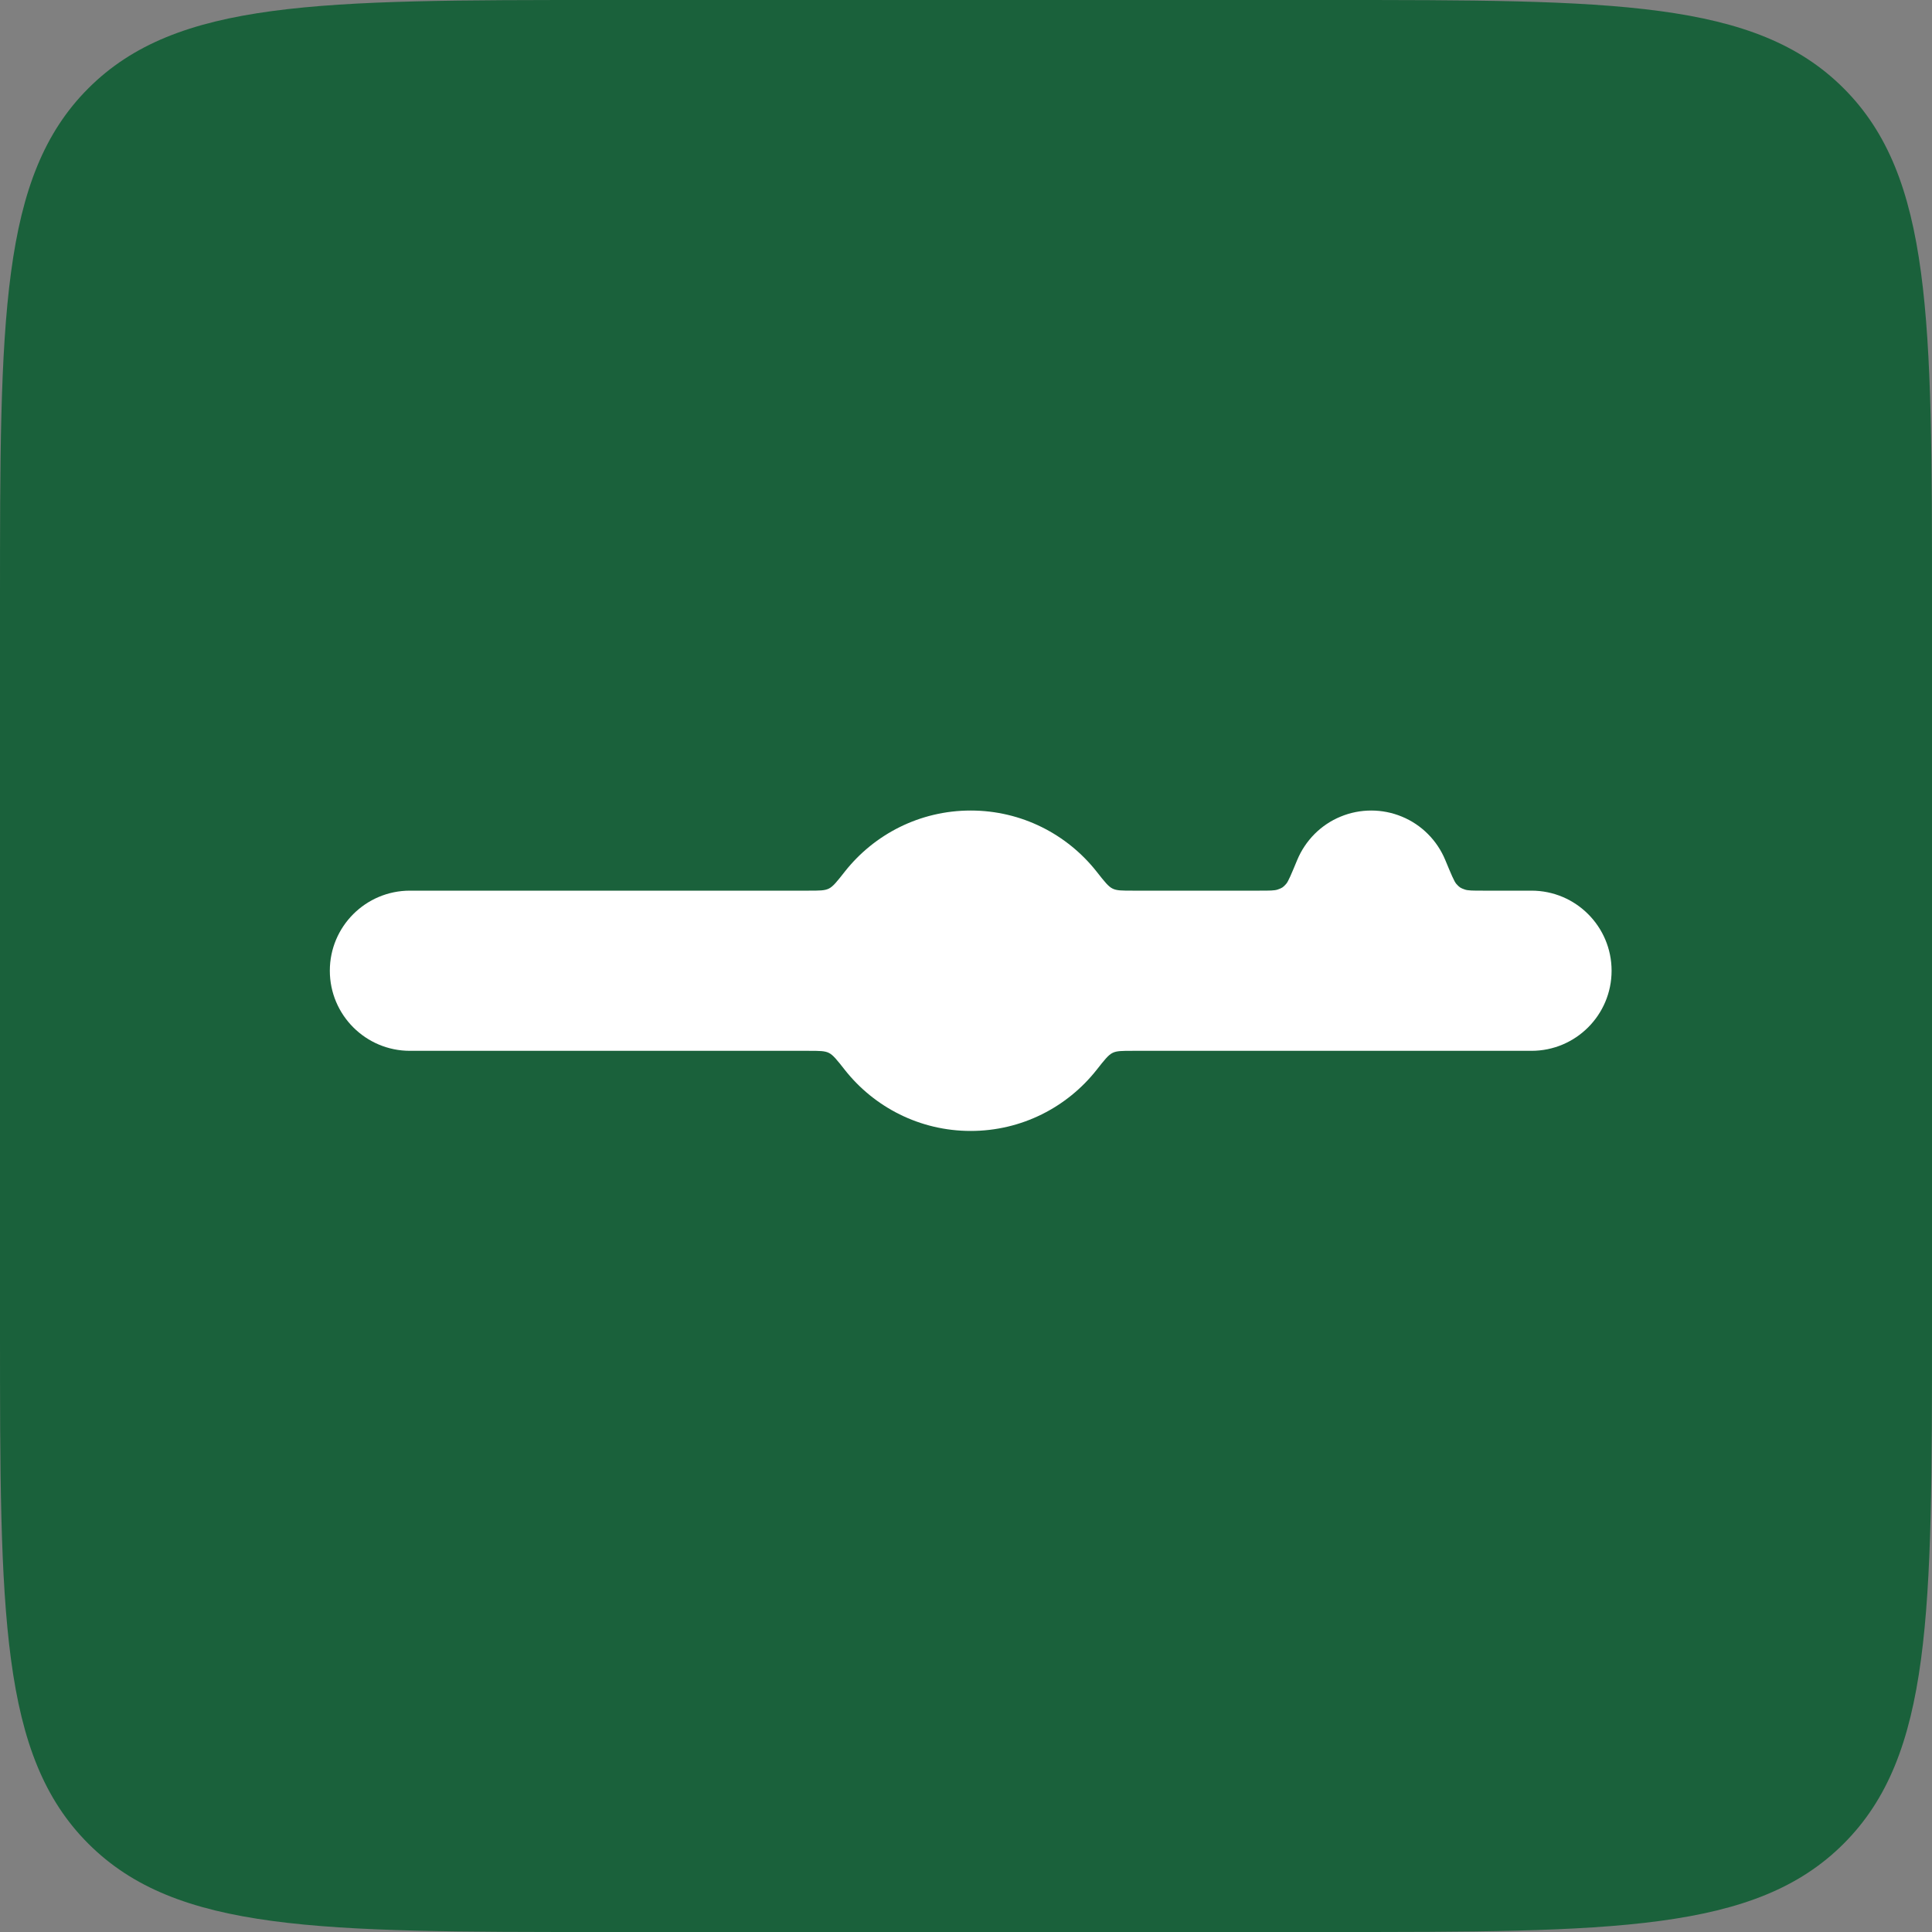
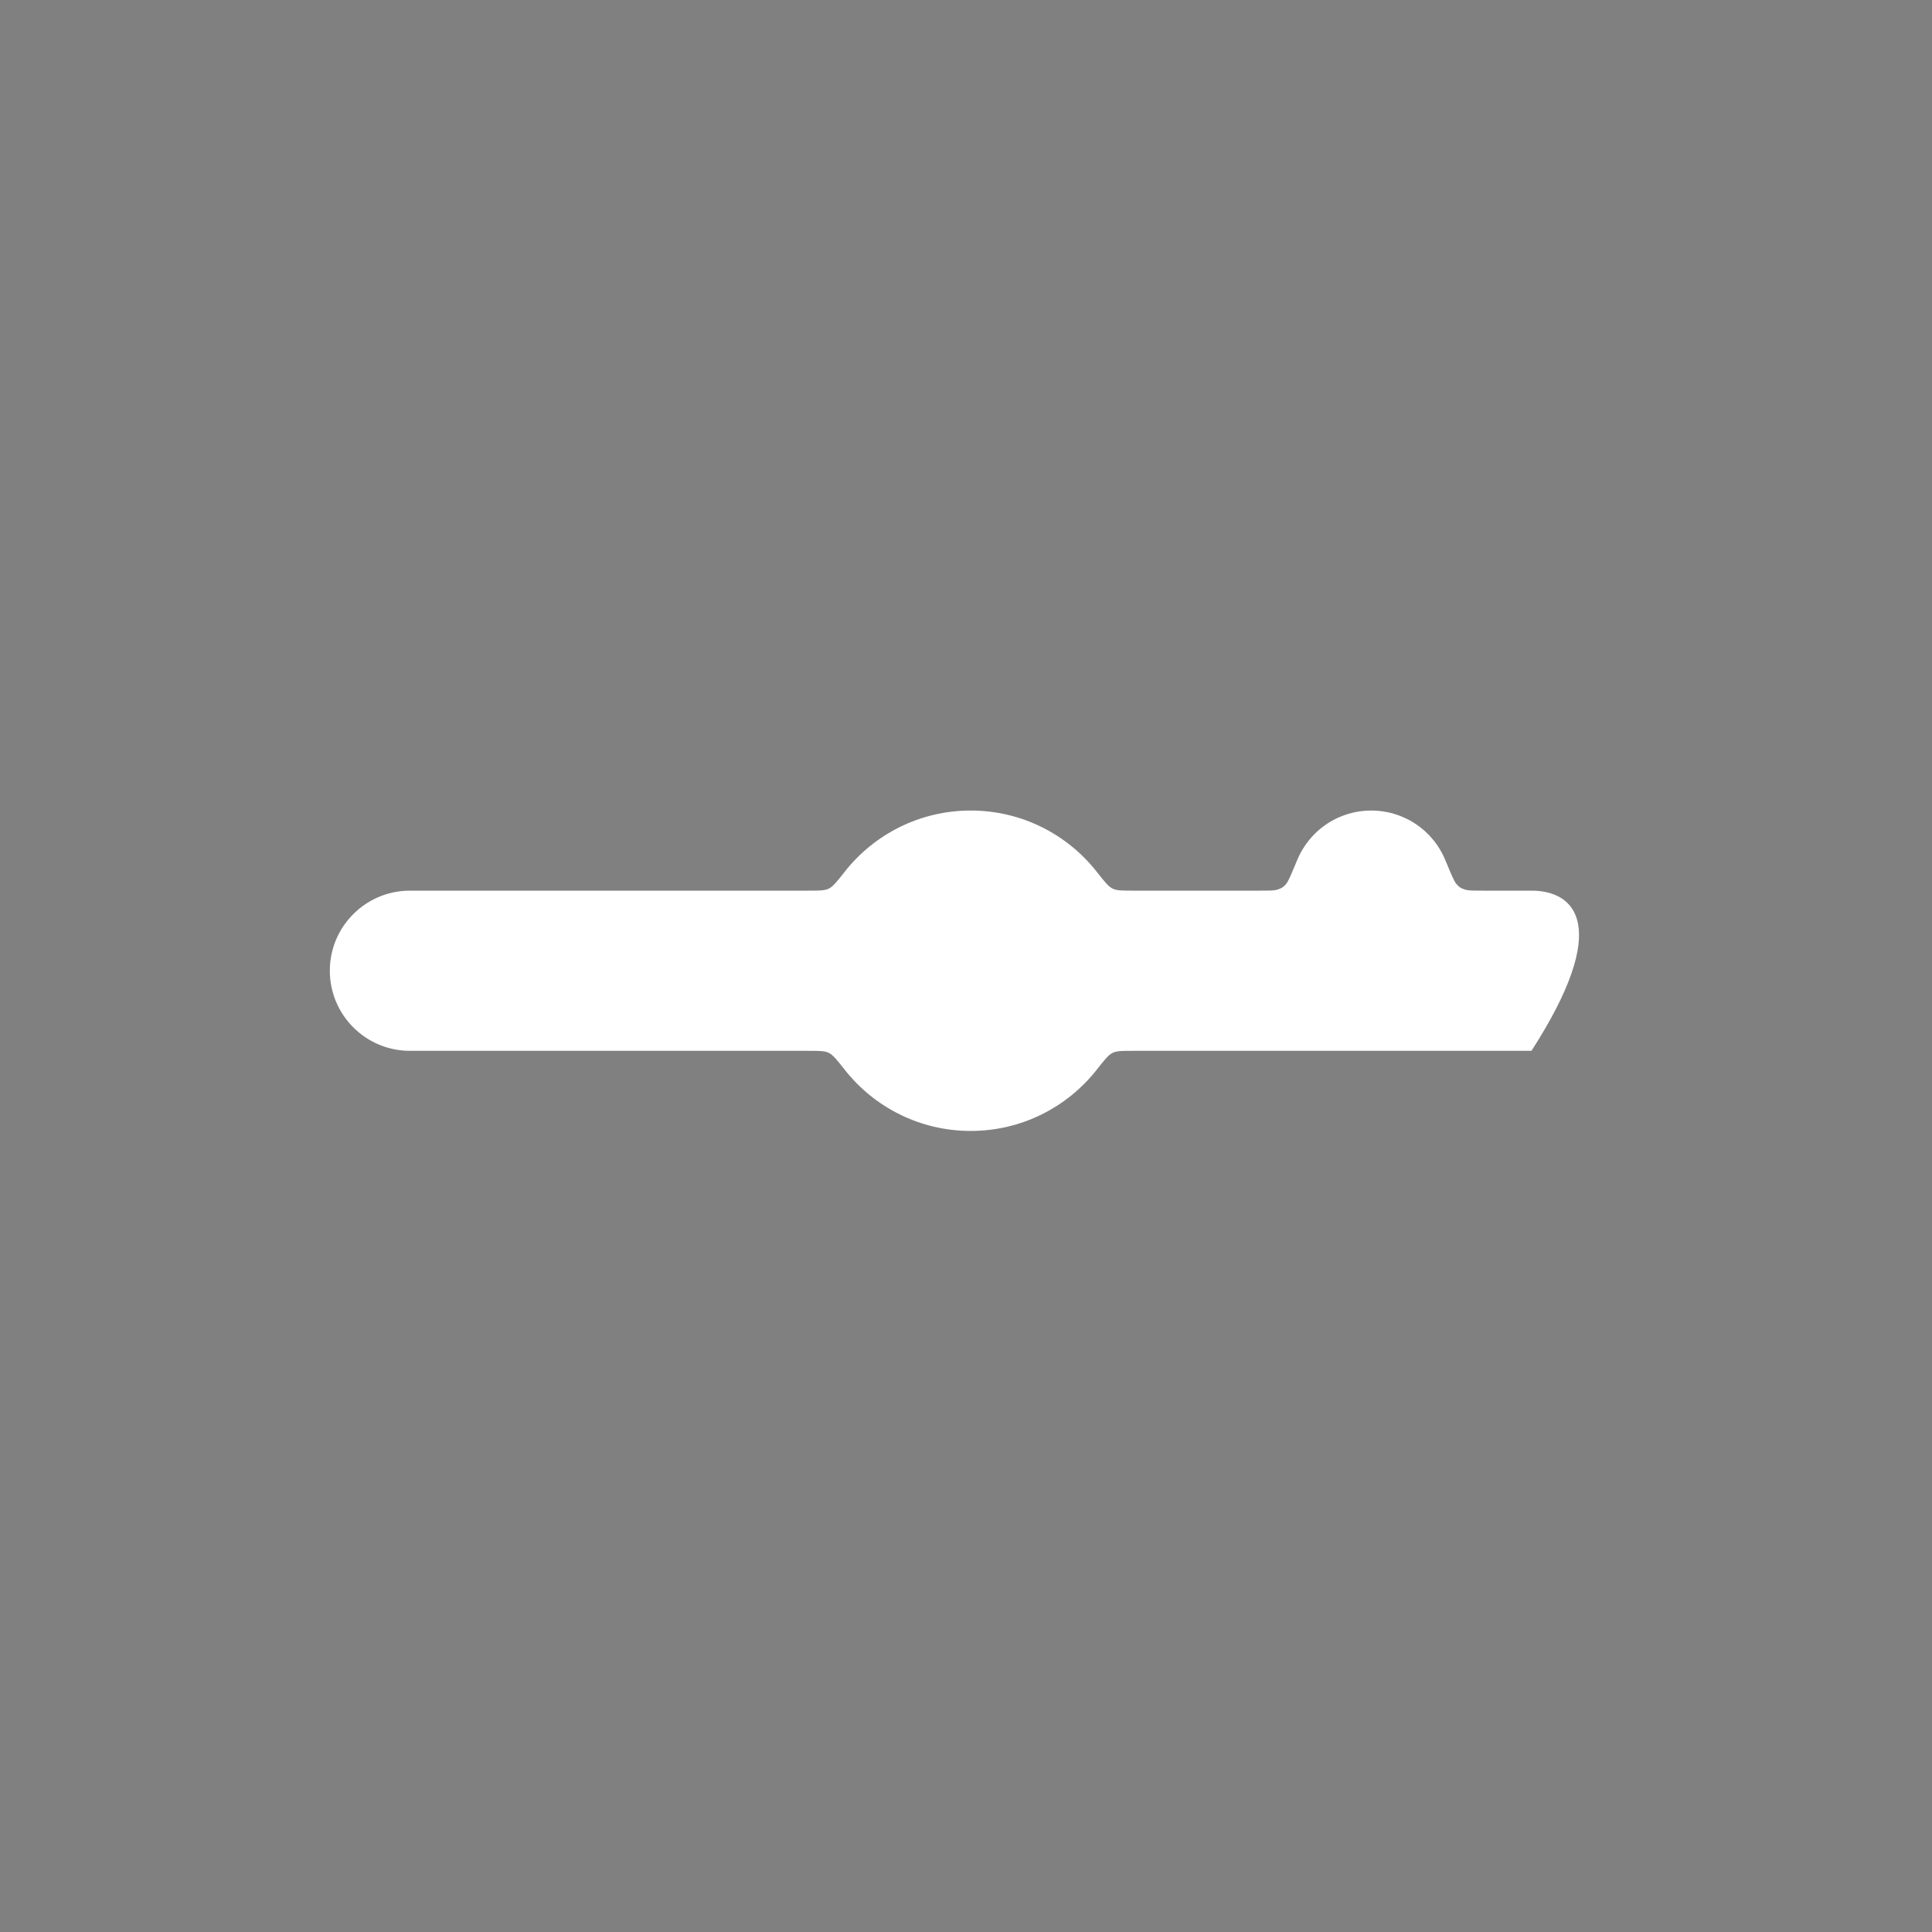
<svg xmlns="http://www.w3.org/2000/svg" width="32" height="32" viewBox="0 0 32 32" fill="none">
  <rect x="0" y="0" width="32" height="32" fill="#808080" stroke="none" />
-   <path d="M0 9.99C0 5.281 0 2.926 1.463 1.463C2.926 0 5.281 0 9.99 0H22.01C26.719 0 29.074 0 30.537 1.463C32 2.926 32 5.281 32 9.99V22.01C32 26.719 32 29.074 30.537 30.537C29.074 32 26.719 32 22.01 32H9.99C5.281 32 2.926 32 1.463 30.537C0 29.074 0 26.719 0 22.01V9.99Z" fill="#1A613B" />
-   <path fill-rule="evenodd" clip-rule="evenodd" d="M21.486 14.244C21.388 14.48 21.339 14.599 21.302 14.641C21.252 14.697 21.235 14.708 21.164 14.733C21.111 14.752 21.029 14.752 20.864 14.752L18.759 14.752C18.584 14.752 18.496 14.752 18.428 14.718C18.359 14.685 18.293 14.602 18.162 14.435C17.676 13.82 16.923 13.425 16.078 13.425C15.233 13.425 14.48 13.82 13.994 14.435C13.863 14.602 13.797 14.685 13.728 14.718C13.66 14.752 13.572 14.752 13.397 14.752L6.79 14.752C6.057 14.752 5.463 15.346 5.463 16.078C5.463 16.811 6.057 17.405 6.79 17.405L13.397 17.405C13.572 17.405 13.66 17.405 13.728 17.439C13.797 17.472 13.863 17.555 13.994 17.722C14.48 18.337 15.233 18.732 16.078 18.732C16.923 18.732 17.676 18.337 18.162 17.722C18.293 17.555 18.359 17.472 18.428 17.439C18.496 17.405 18.584 17.405 18.759 17.405L25.366 17.405C26.099 17.405 26.693 16.811 26.693 16.078C26.693 15.346 26.099 14.752 25.366 14.752H24.56C24.396 14.752 24.314 14.752 24.261 14.733C24.189 14.708 24.173 14.697 24.122 14.641C24.085 14.599 24.036 14.48 23.938 14.244V14.244C23.871 14.083 23.774 13.937 23.65 13.813C23.527 13.69 23.381 13.592 23.22 13.526C23.059 13.459 22.886 13.425 22.712 13.425C22.538 13.425 22.365 13.459 22.204 13.526C22.043 13.592 21.897 13.69 21.774 13.813C21.651 13.937 21.553 14.083 21.486 14.244V14.244Z" fill="white" />
+   <path fill-rule="evenodd" clip-rule="evenodd" d="M21.486 14.244C21.388 14.48 21.339 14.599 21.302 14.641C21.252 14.697 21.235 14.708 21.164 14.733C21.111 14.752 21.029 14.752 20.864 14.752L18.759 14.752C18.584 14.752 18.496 14.752 18.428 14.718C18.359 14.685 18.293 14.602 18.162 14.435C17.676 13.82 16.923 13.425 16.078 13.425C15.233 13.425 14.48 13.82 13.994 14.435C13.863 14.602 13.797 14.685 13.728 14.718C13.66 14.752 13.572 14.752 13.397 14.752L6.79 14.752C6.057 14.752 5.463 15.346 5.463 16.078C5.463 16.811 6.057 17.405 6.79 17.405L13.397 17.405C13.572 17.405 13.66 17.405 13.728 17.439C13.797 17.472 13.863 17.555 13.994 17.722C14.48 18.337 15.233 18.732 16.078 18.732C16.923 18.732 17.676 18.337 18.162 17.722C18.293 17.555 18.359 17.472 18.428 17.439C18.496 17.405 18.584 17.405 18.759 17.405L25.366 17.405C26.693 15.346 26.099 14.752 25.366 14.752H24.56C24.396 14.752 24.314 14.752 24.261 14.733C24.189 14.708 24.173 14.697 24.122 14.641C24.085 14.599 24.036 14.48 23.938 14.244V14.244C23.871 14.083 23.774 13.937 23.65 13.813C23.527 13.69 23.381 13.592 23.22 13.526C23.059 13.459 22.886 13.425 22.712 13.425C22.538 13.425 22.365 13.459 22.204 13.526C22.043 13.592 21.897 13.69 21.774 13.813C21.651 13.937 21.553 14.083 21.486 14.244V14.244Z" fill="white" />
</svg>